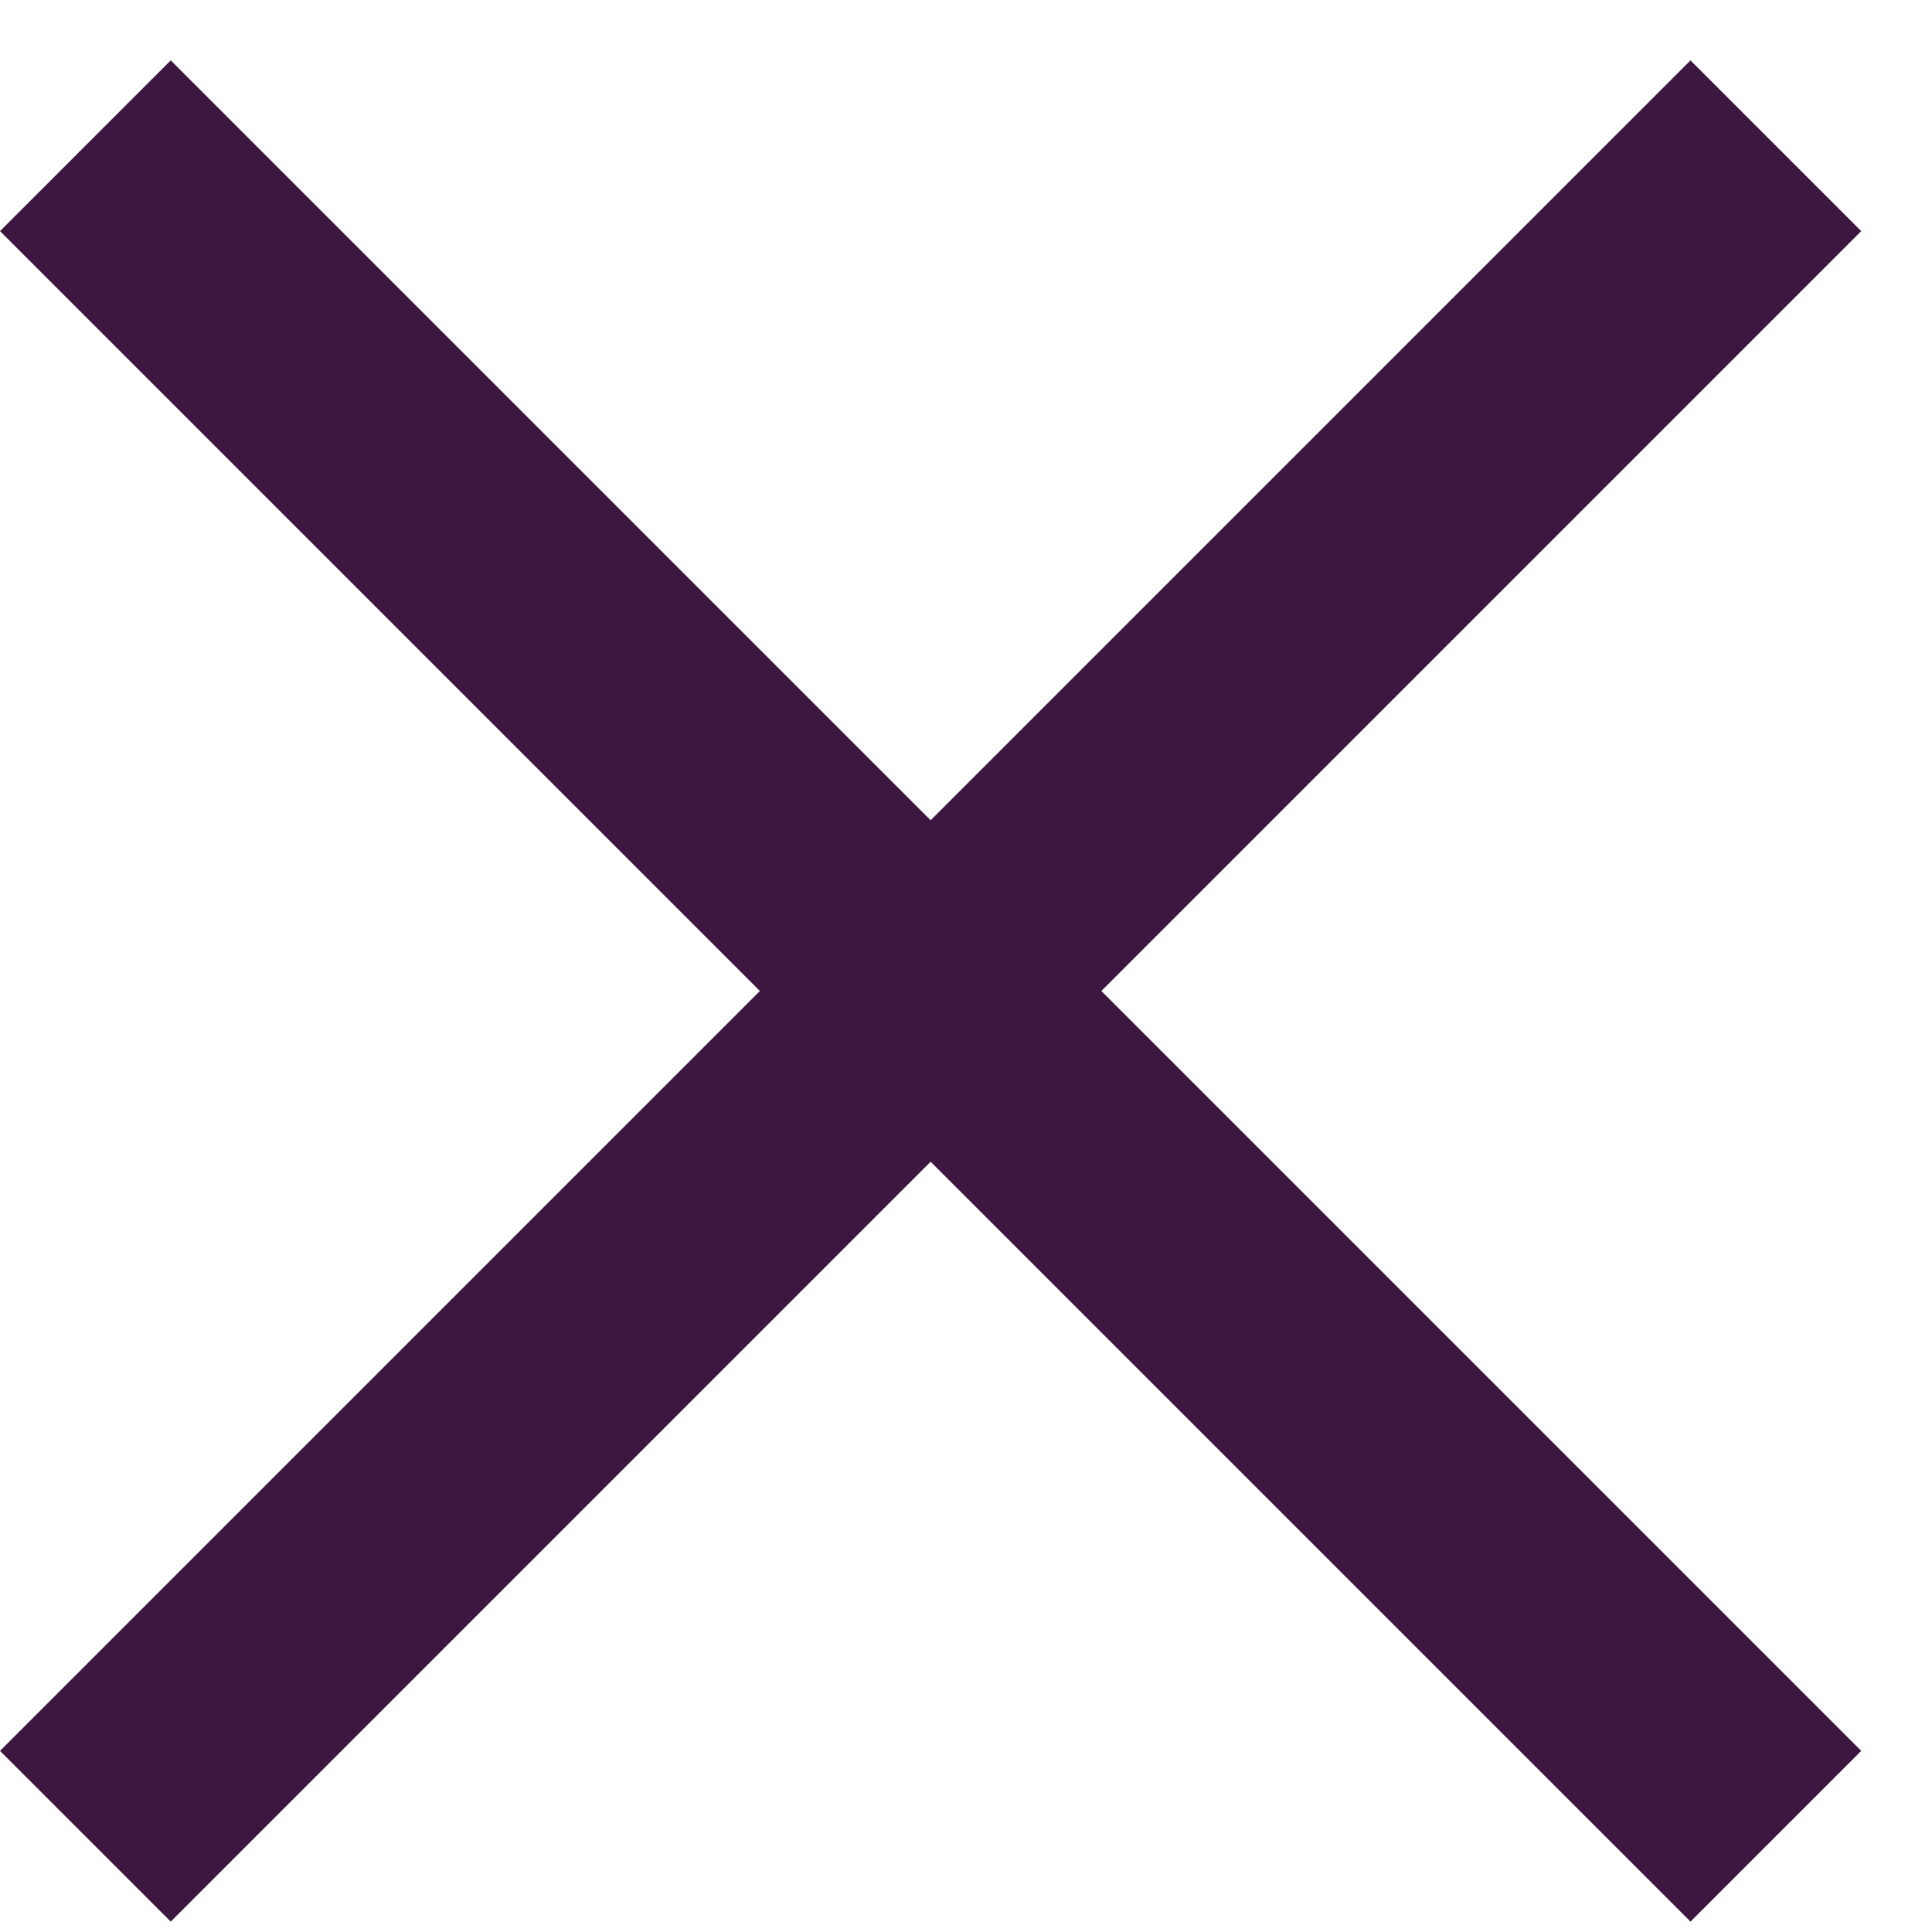
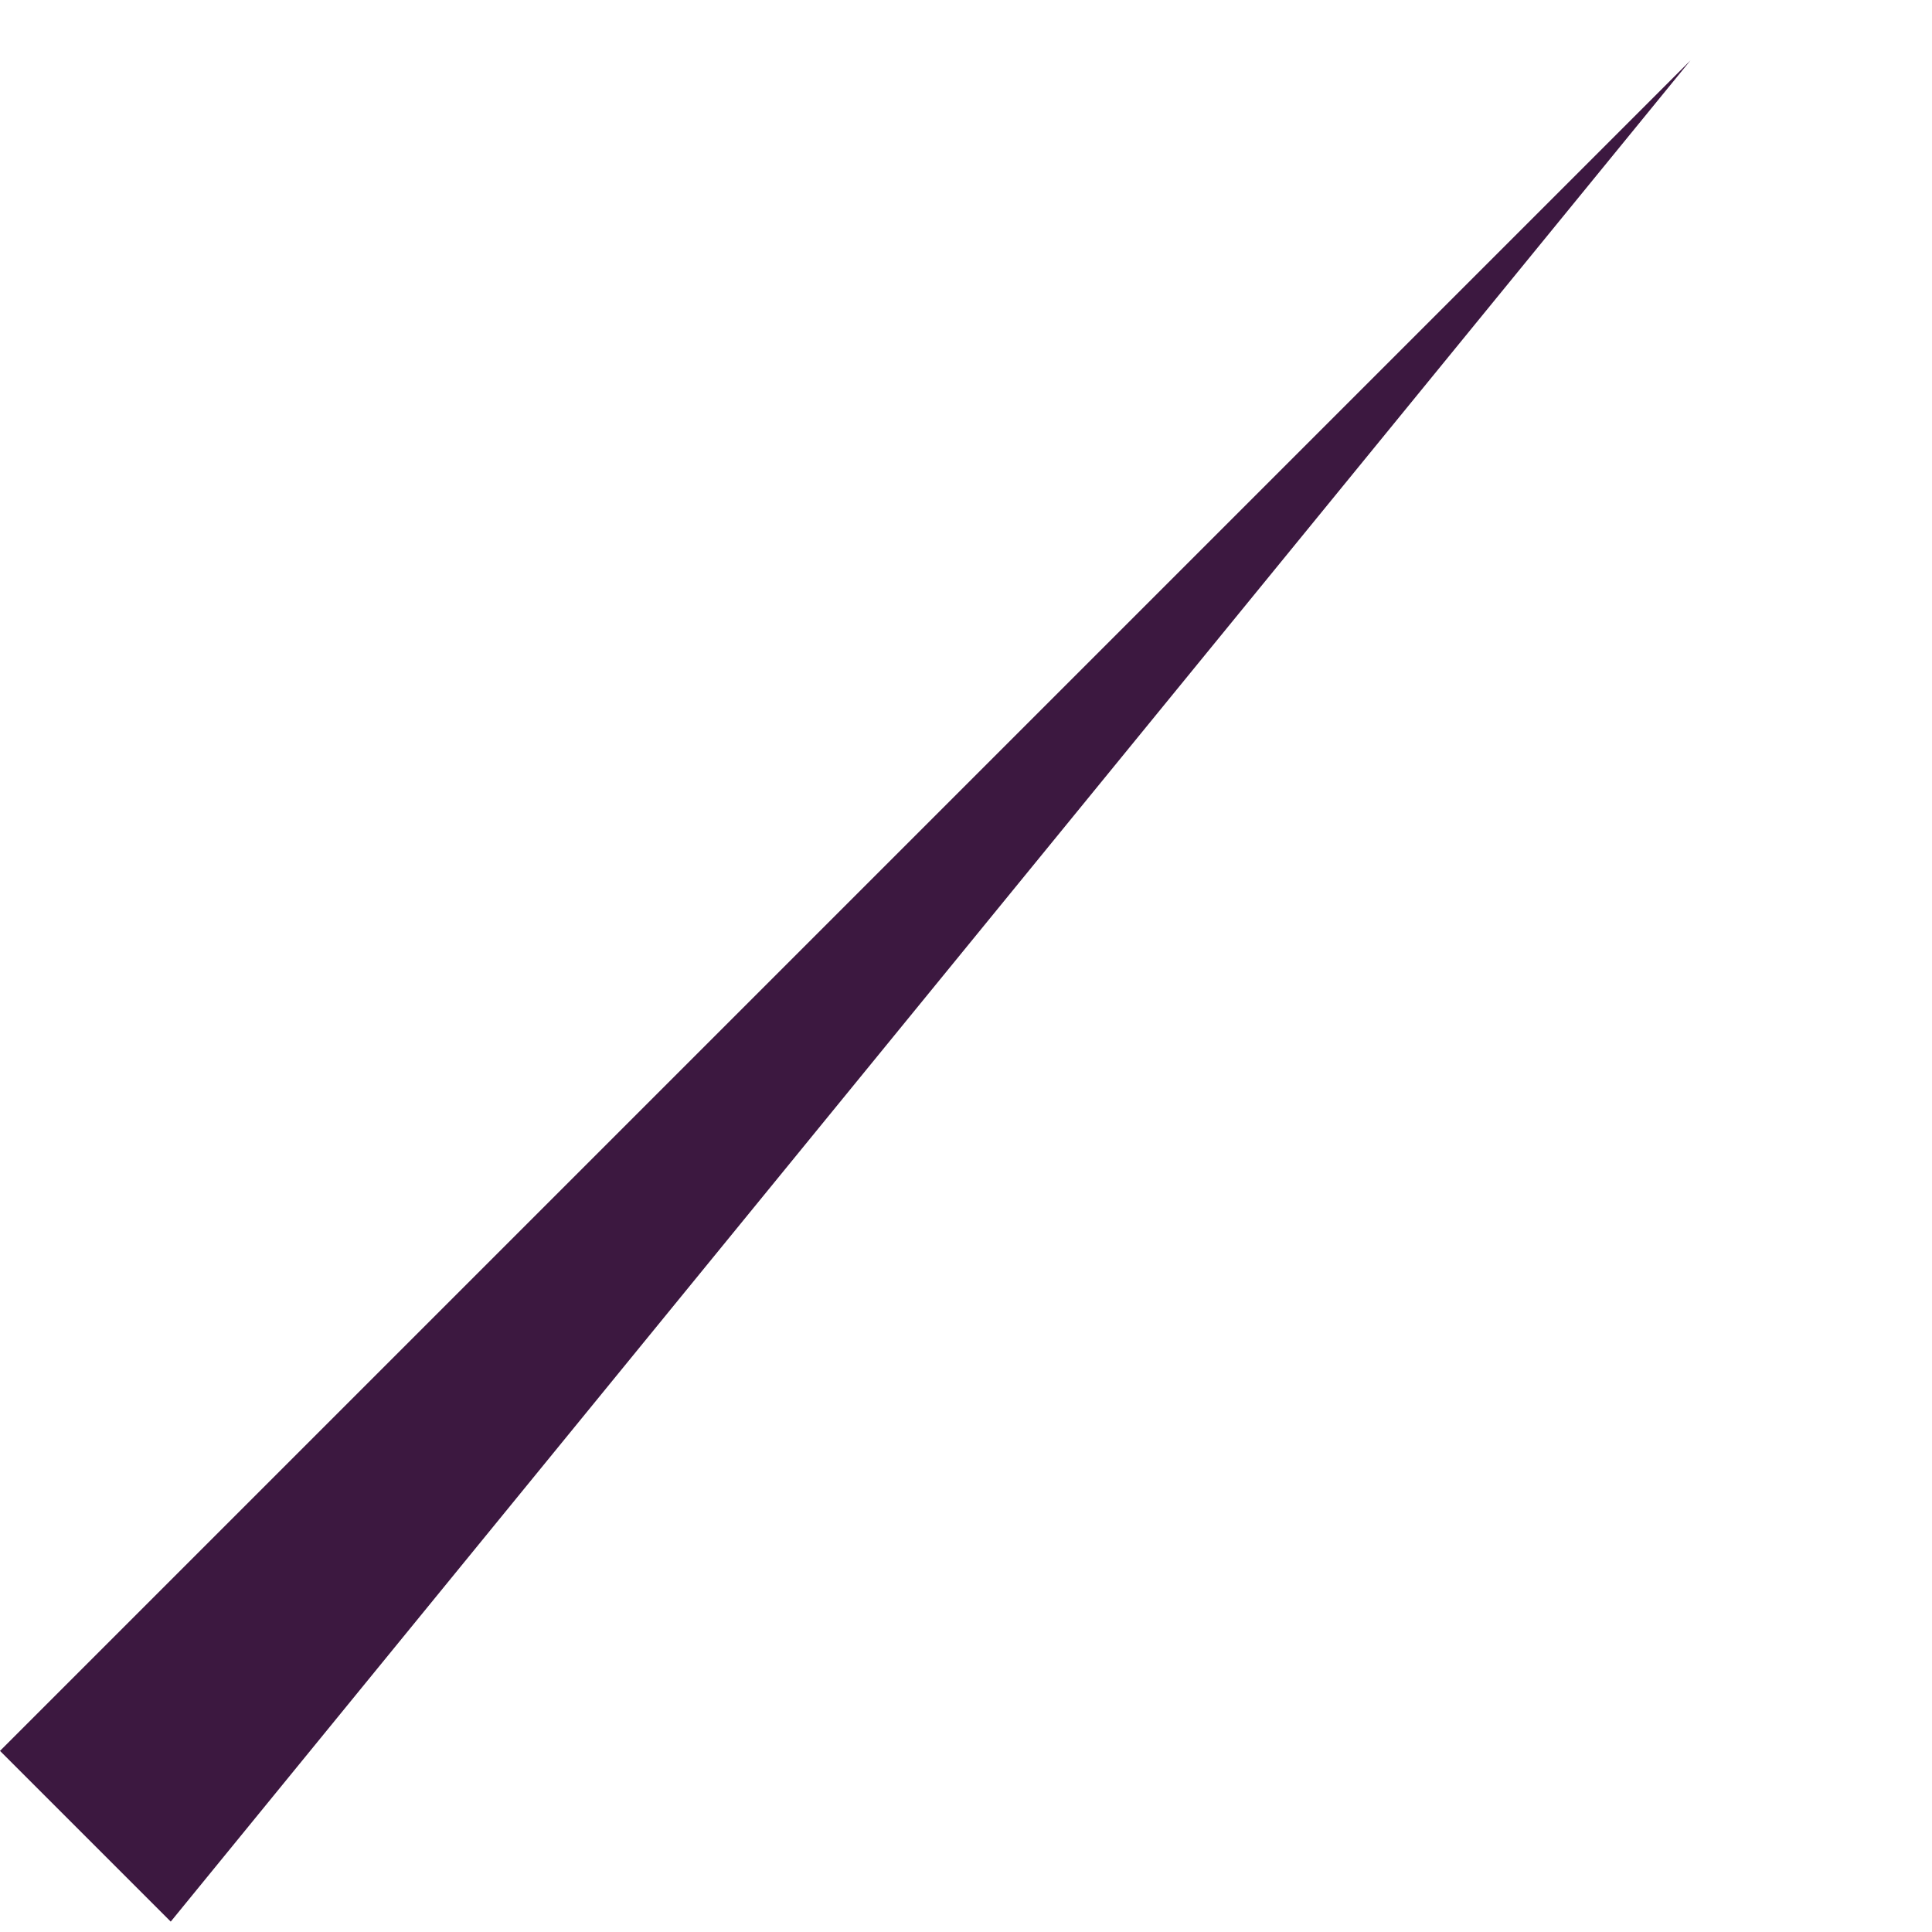
<svg xmlns="http://www.w3.org/2000/svg" width="16" height="16" viewBox="0 0 16 16" fill="none">
-   <path fill-rule="evenodd" clip-rule="evenodd" d="M0 14.5L14 0.5L15.414 1.914L1.414 15.914L0 14.5Z" fill="#3C1840" />
-   <path fill-rule="evenodd" clip-rule="evenodd" d="M15.414 14.5L1.414 0.5L-0 1.914L14 15.914L15.414 14.5Z" fill="#3C1840" />
+   <path fill-rule="evenodd" clip-rule="evenodd" d="M0 14.5L14 0.5L1.414 15.914L0 14.5Z" fill="#3C1840" />
</svg>